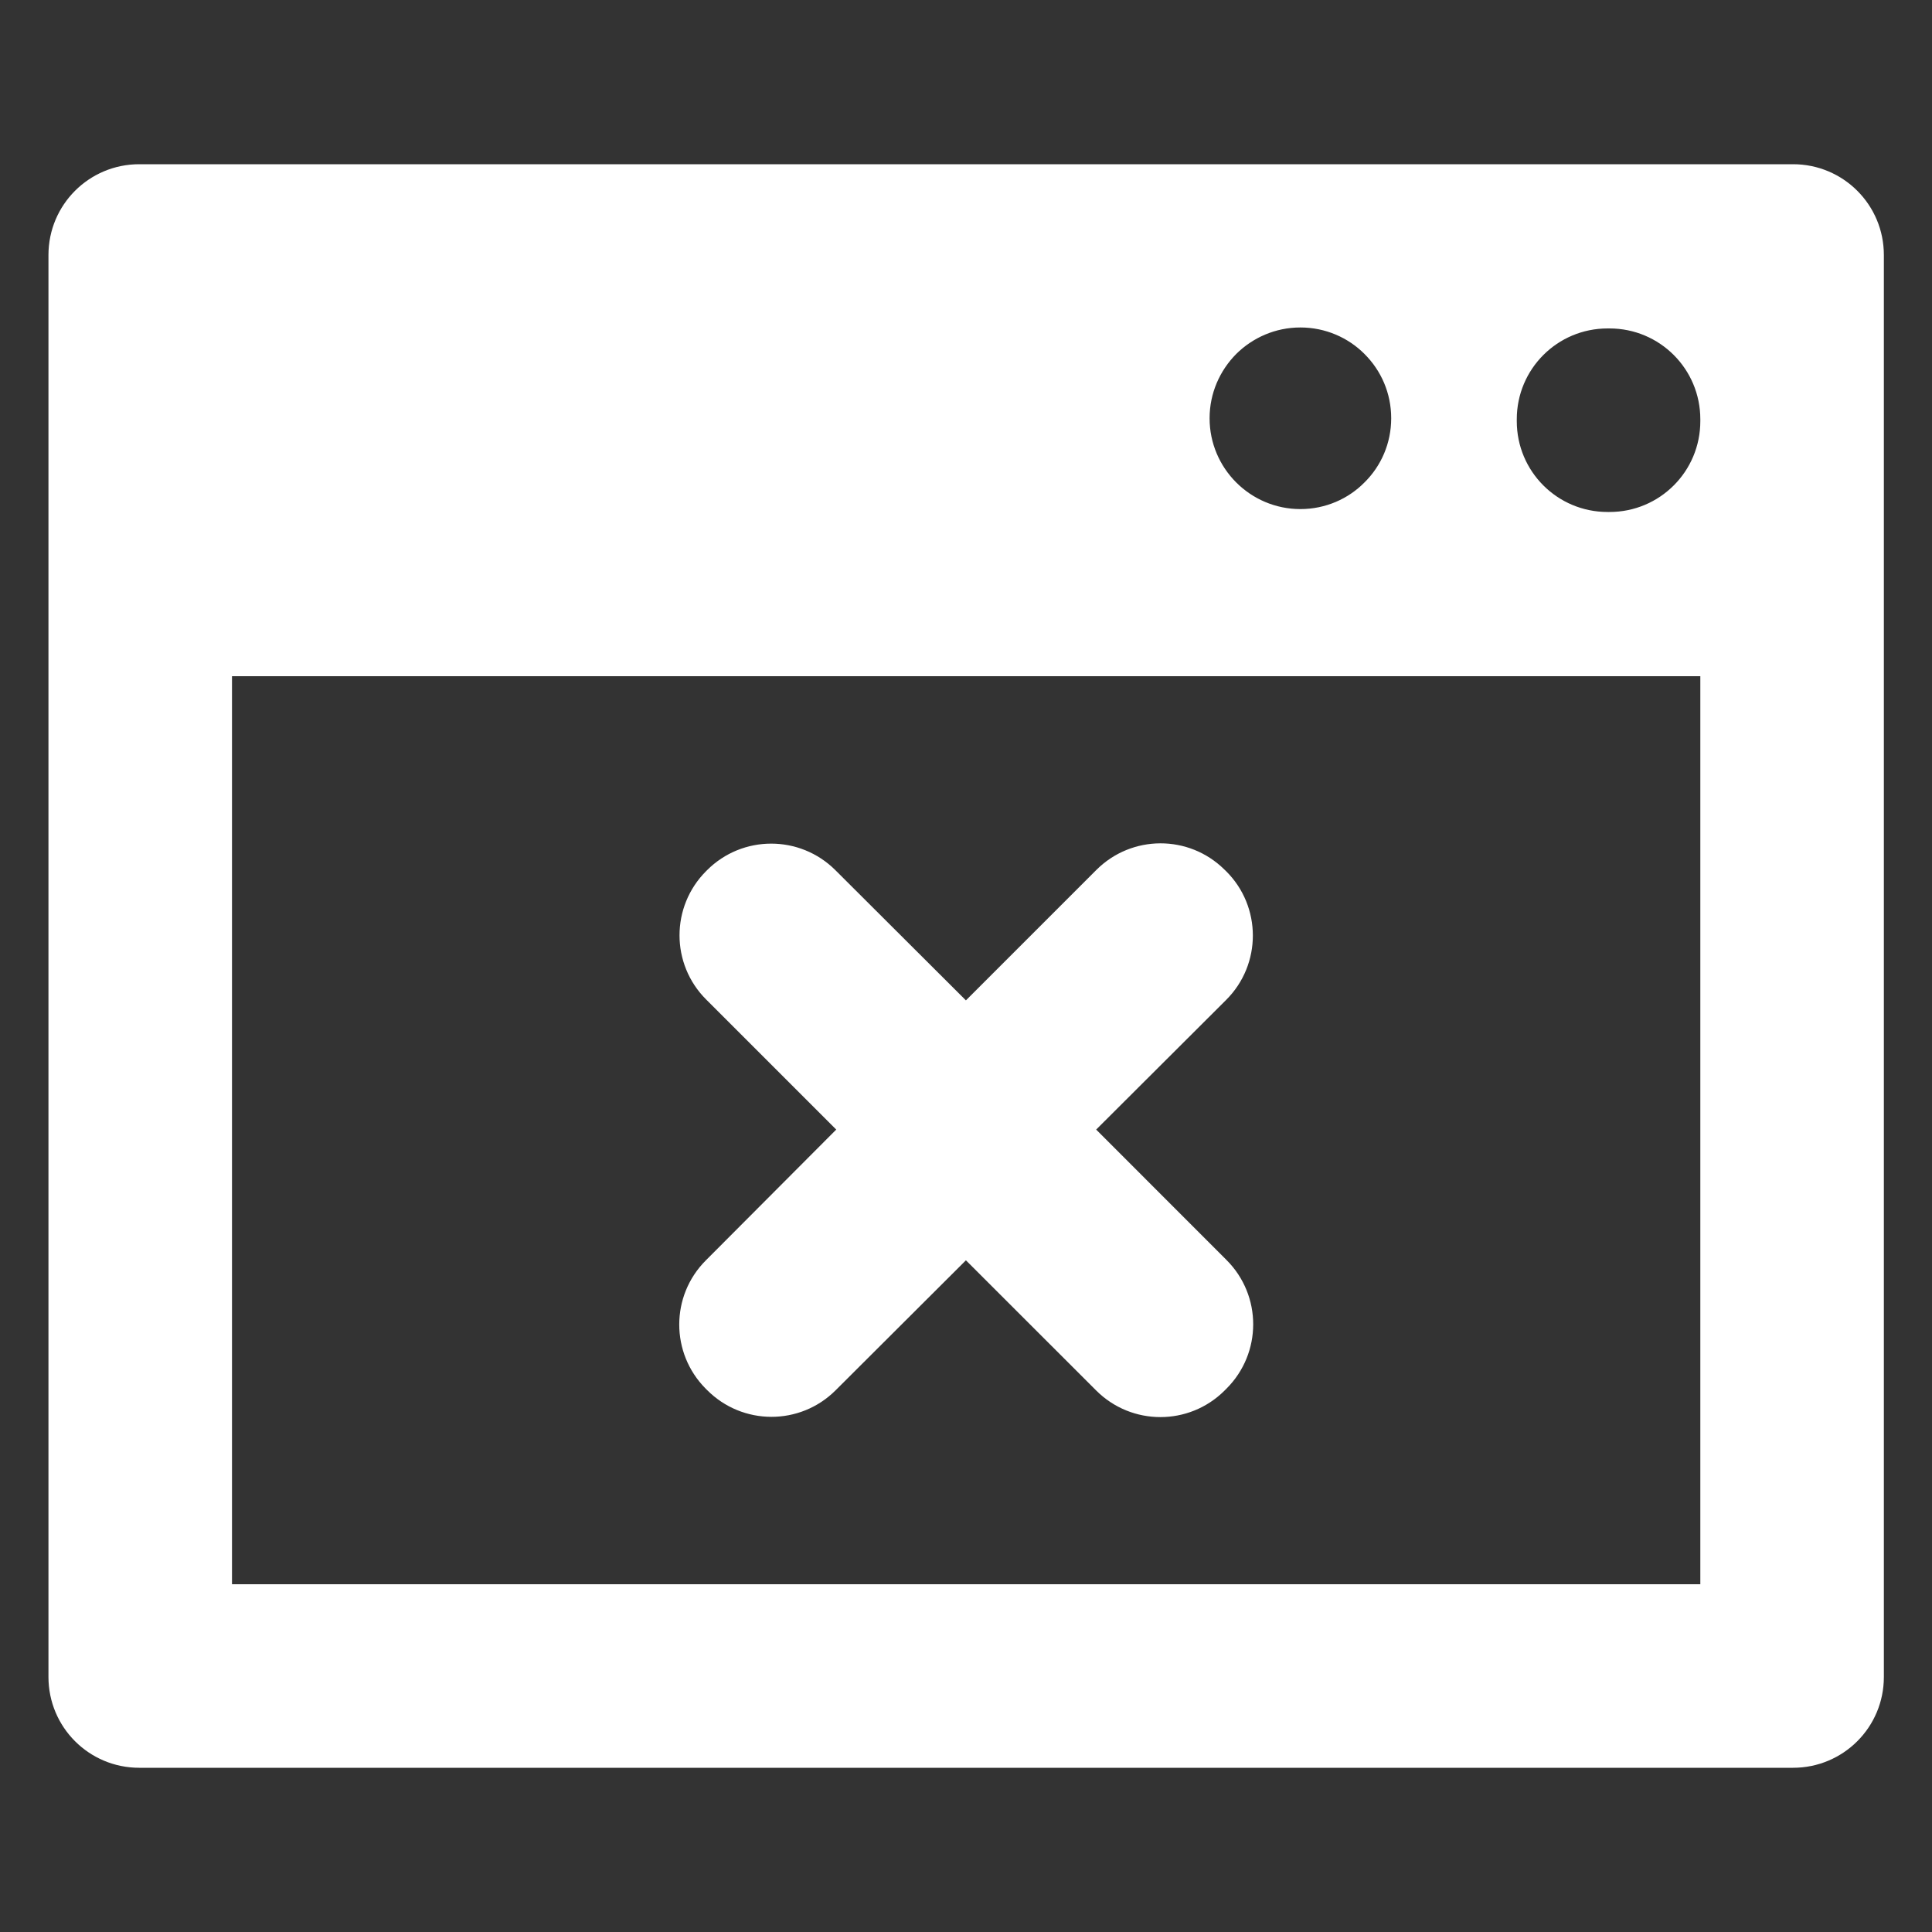
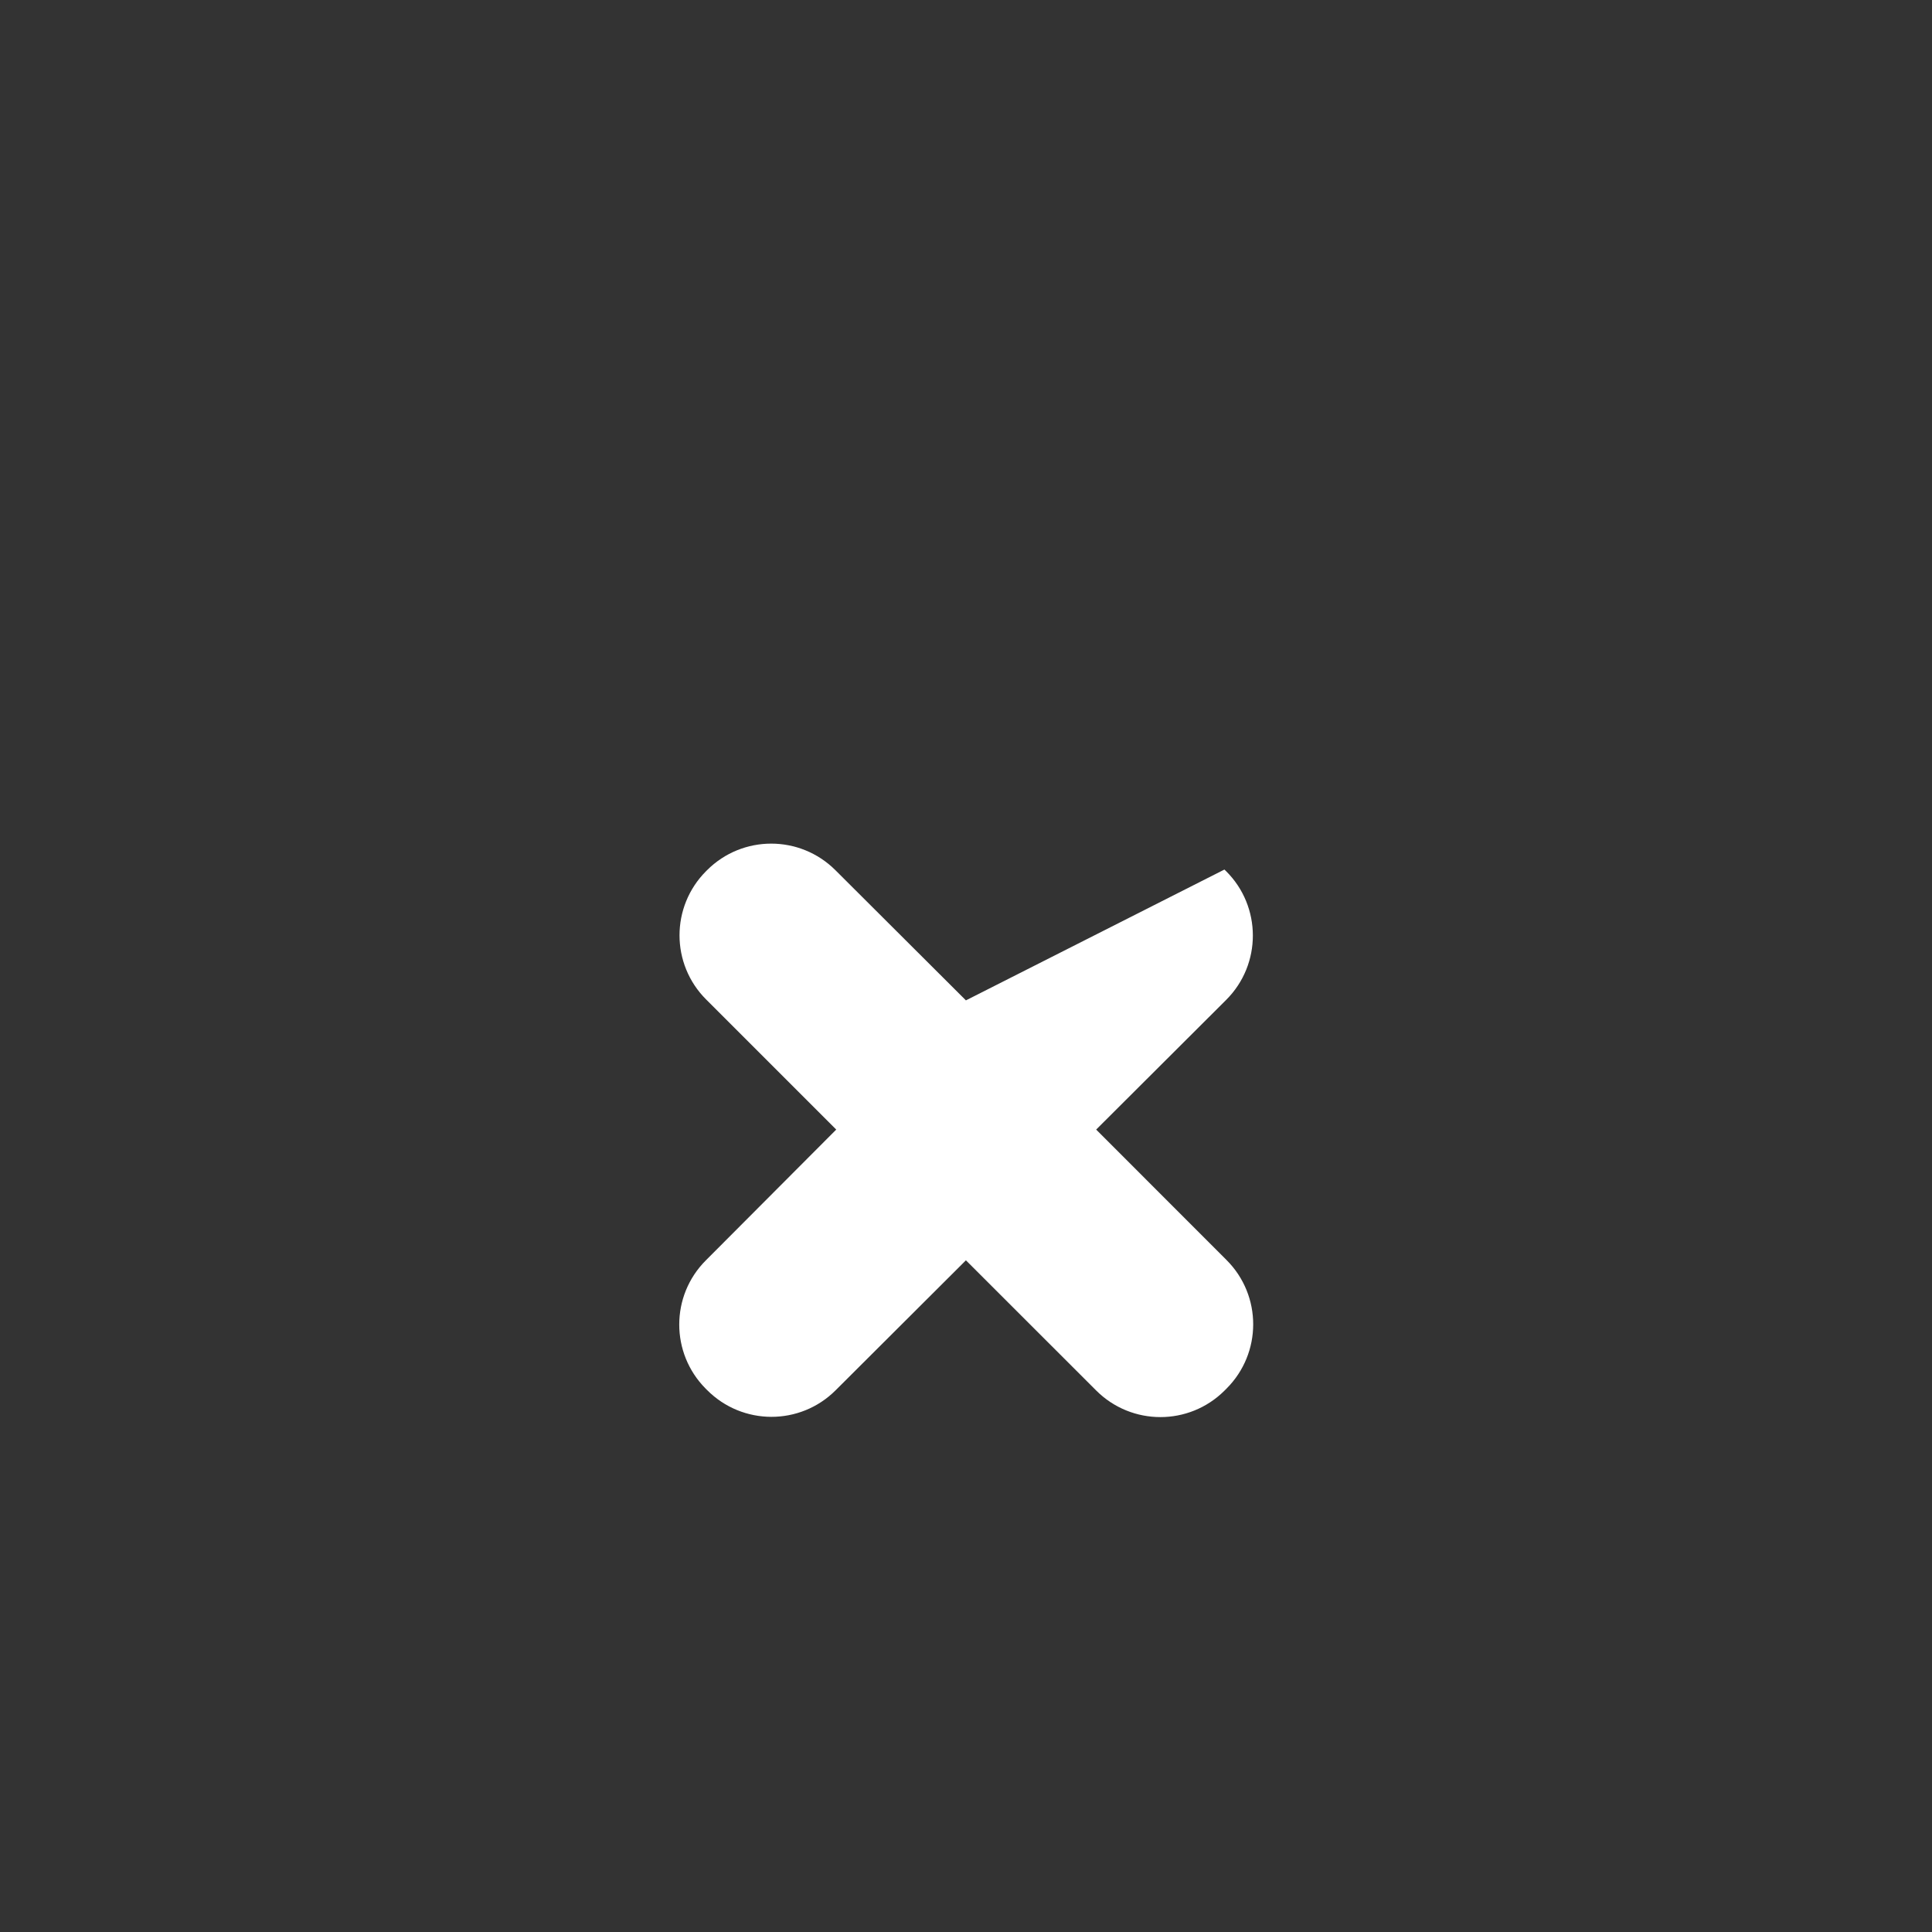
<svg xmlns="http://www.w3.org/2000/svg" width="24" height="24" viewBox="0 0 24 24" fill="none">
  <rect x="0" y="0" width="24" height="24" fill="#333333" stroke="none" />
-   <path d="M22.274 2.04H1.73C1.106 2.04 0.602 2.544 0.602 3.168V20.832C0.602 21.456 1.106 21.96 1.73 21.96H22.274C22.898 21.96 23.402 21.456 23.402 20.832V3.168C23.402 2.544 22.898 2.04 22.274 2.04ZM15.357 4.397C15.561 4.195 15.842 4.068 16.154 4.068C16.466 4.068 16.749 4.195 16.95 4.397C17.157 4.603 17.282 4.884 17.282 5.196C17.282 5.506 17.157 5.789 16.95 5.993C16.749 6.197 16.466 6.324 16.154 6.324C15.532 6.324 15.026 5.818 15.026 5.196C15.026 4.884 15.153 4.603 15.357 4.397ZM21.122 19.68H2.882V8.4H21.122V19.68ZM21.122 5.232C21.122 5.856 20.618 6.36 19.994 6.36H19.97C19.346 6.36 18.842 5.856 18.842 5.232V5.208C18.842 4.584 19.346 4.08 19.97 4.08H19.994C20.618 4.08 21.122 4.584 21.122 5.208V5.232Z" fill="white" />
-   <path d="M15.237 15.653L13.617 14.032L15.232 12.421C15.675 11.979 15.674 11.26 15.229 10.82L15.21 10.802C14.769 10.366 14.059 10.368 13.62 10.806L11.999 12.427L10.377 10.809C9.936 10.37 9.223 10.37 8.783 10.81L8.772 10.821C8.331 11.262 8.331 11.976 8.772 12.416L10.388 14.032L8.767 15.658C8.329 16.097 8.328 16.808 8.765 17.249L8.783 17.267C9.223 17.71 9.938 17.712 10.38 17.271L11.999 15.656L13.617 17.273C14.057 17.713 14.77 17.714 15.211 17.275L15.236 17.25C15.678 16.809 15.678 16.094 15.237 15.653Z" fill="white" />
+   <path d="M15.237 15.653L13.617 14.032L15.232 12.421C15.675 11.979 15.674 11.26 15.229 10.82L15.21 10.802L11.999 12.427L10.377 10.809C9.936 10.37 9.223 10.37 8.783 10.81L8.772 10.821C8.331 11.262 8.331 11.976 8.772 12.416L10.388 14.032L8.767 15.658C8.329 16.097 8.328 16.808 8.765 17.249L8.783 17.267C9.223 17.71 9.938 17.712 10.38 17.271L11.999 15.656L13.617 17.273C14.057 17.713 14.77 17.714 15.211 17.275L15.236 17.25C15.678 16.809 15.678 16.094 15.237 15.653Z" fill="white" />
</svg>